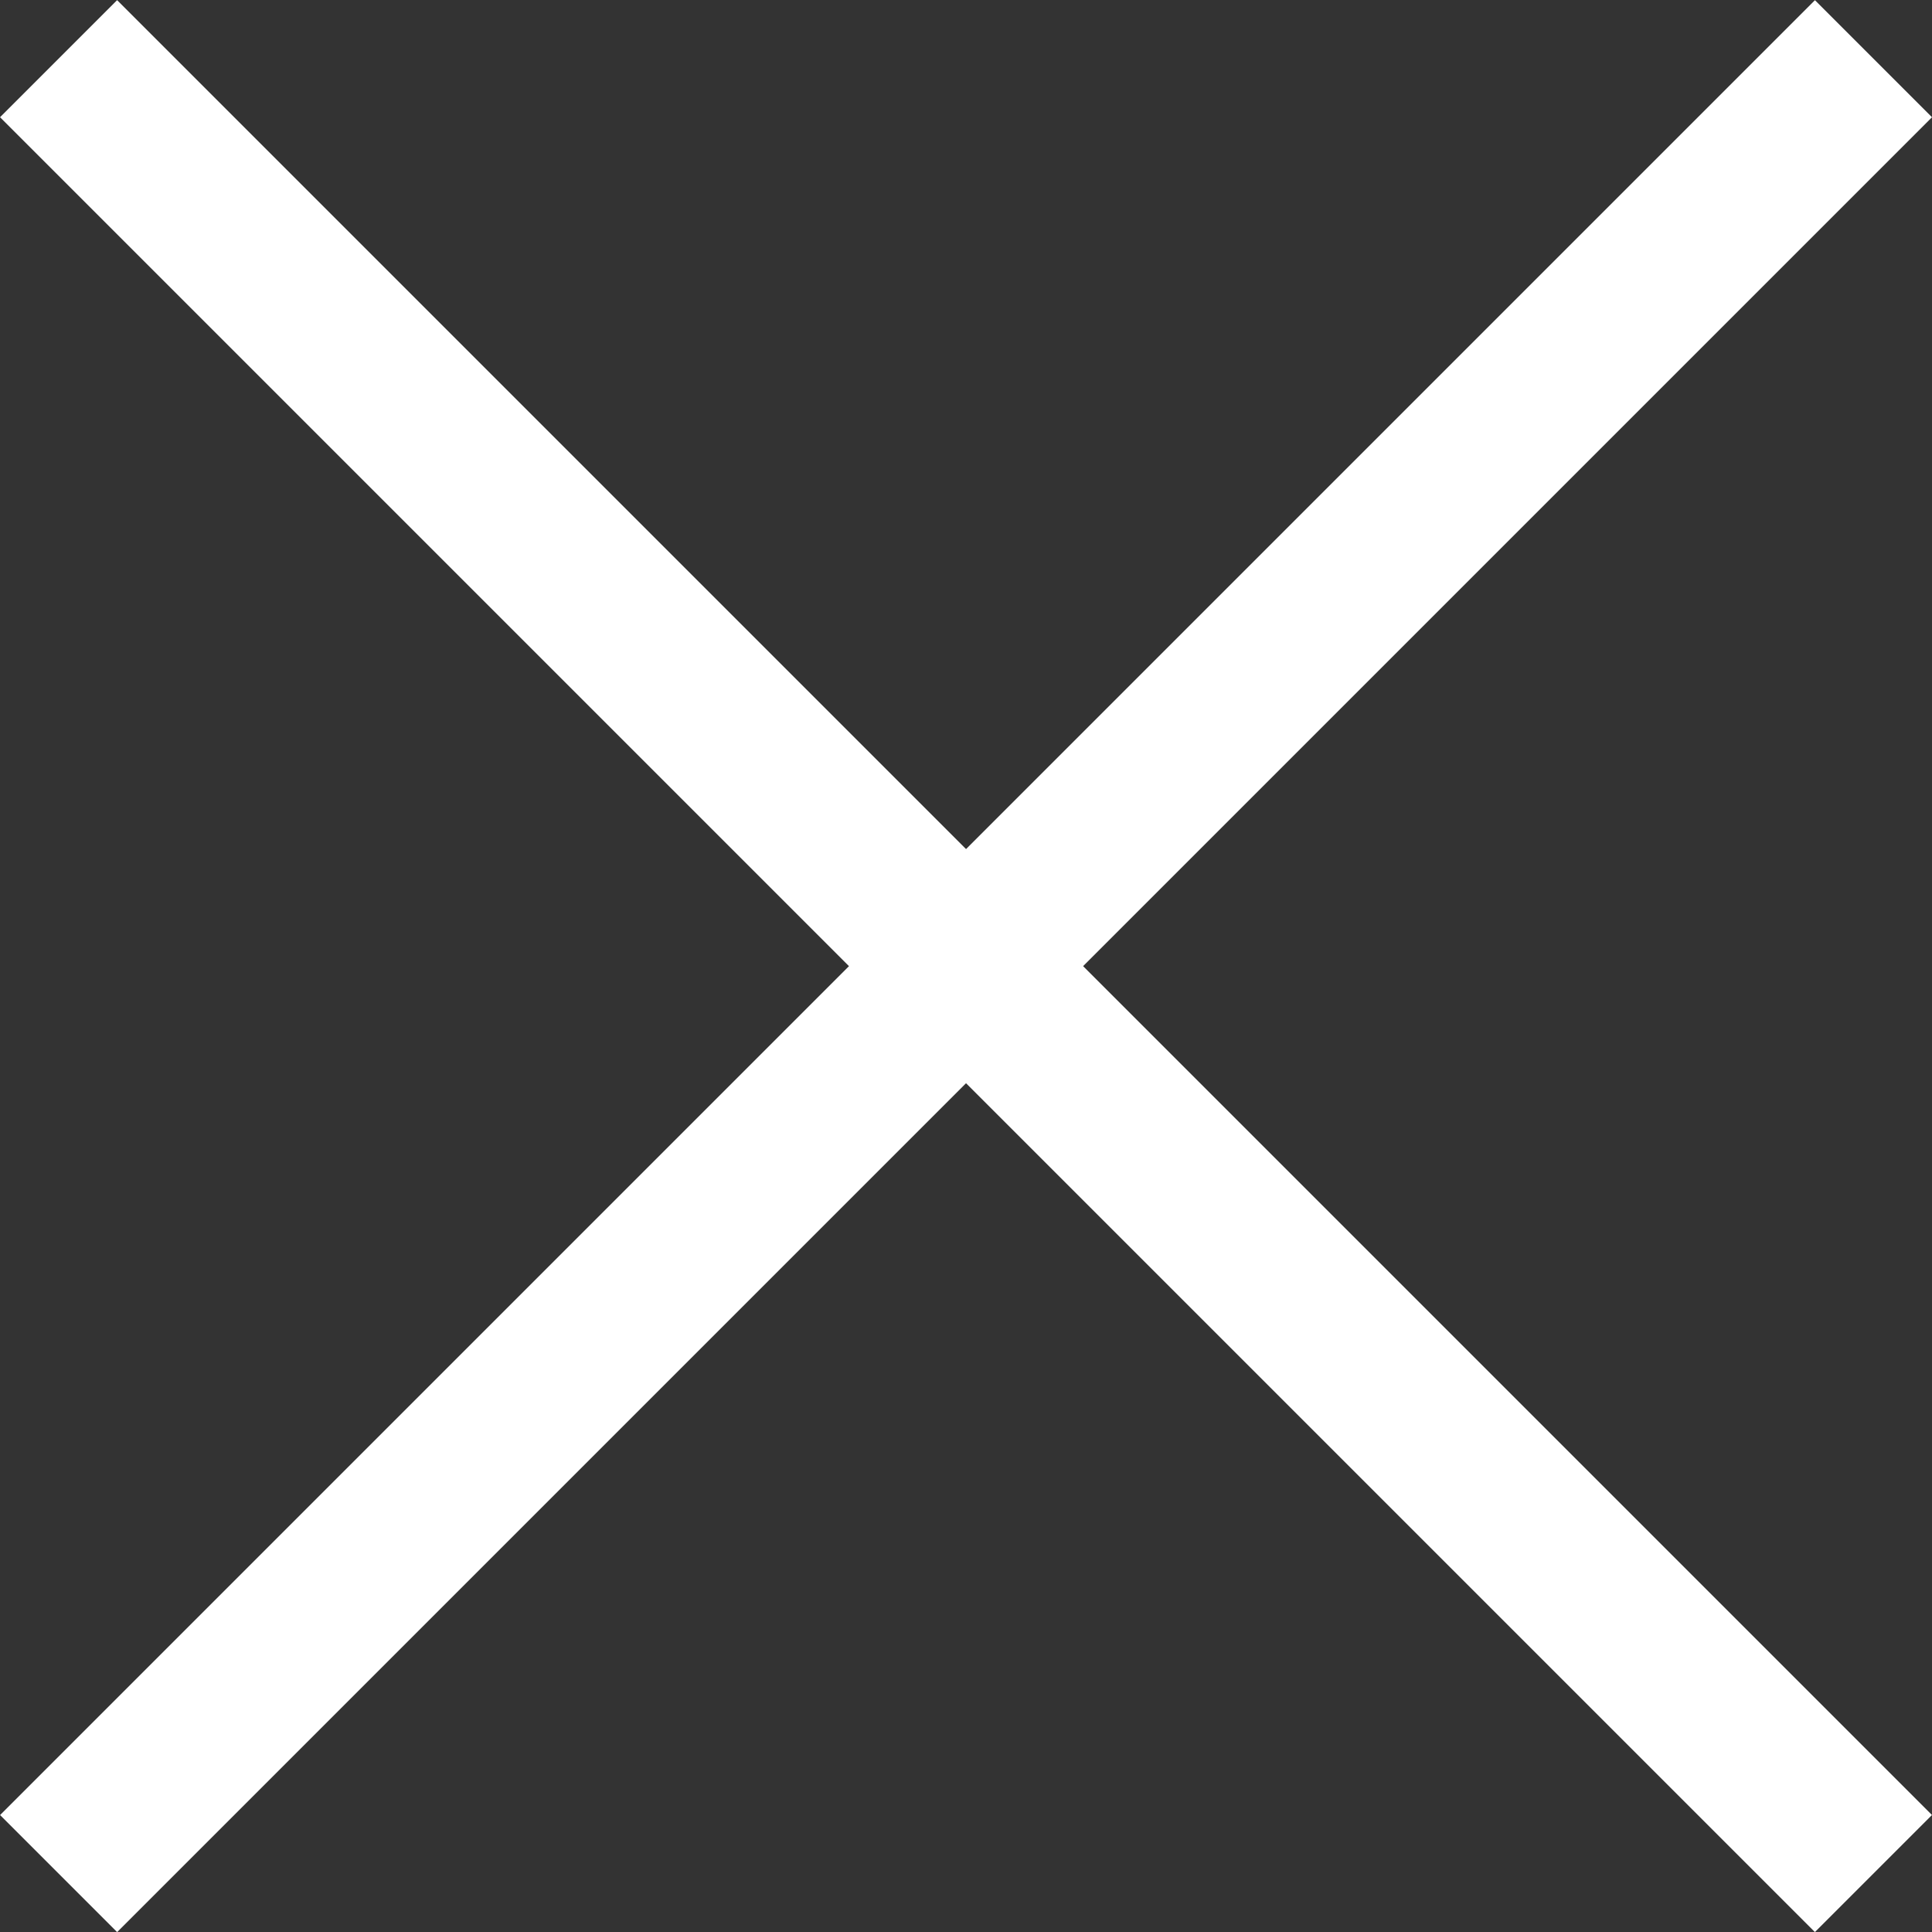
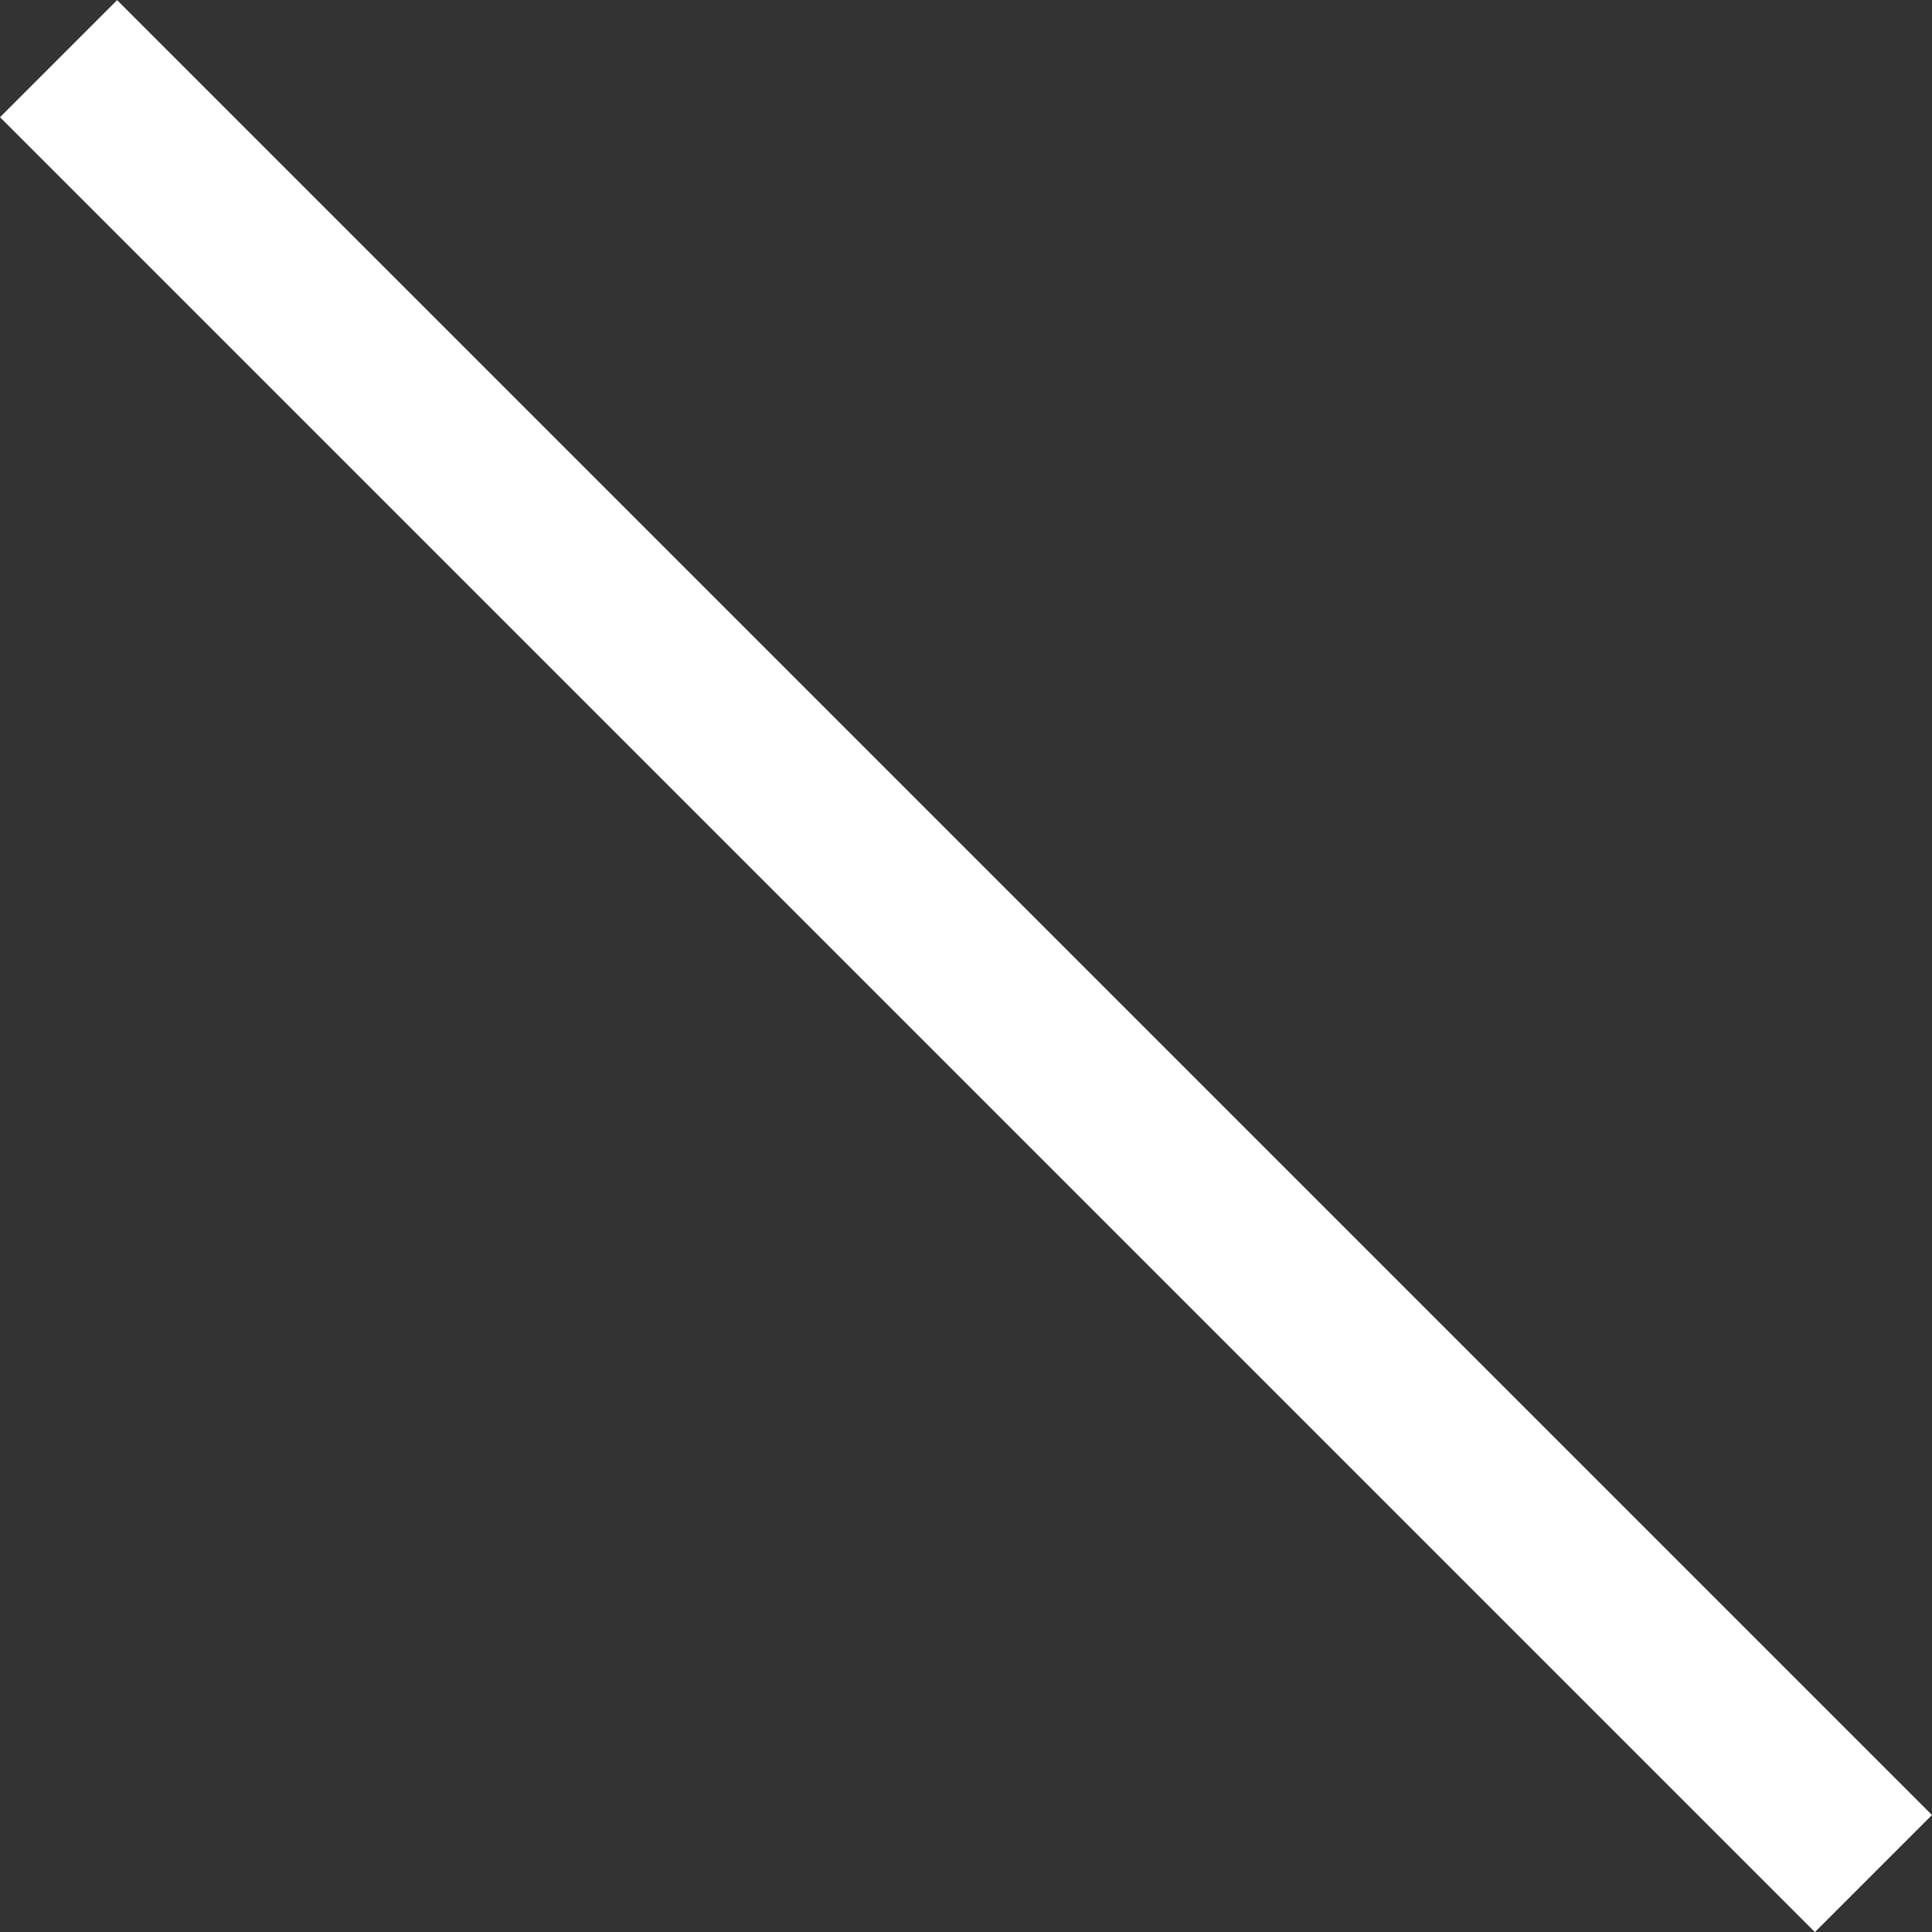
<svg xmlns="http://www.w3.org/2000/svg" width="13" height="13.001" viewBox="0 0 13 13.001">
  <rect x="0" y="0" width="13" height="13.001" fill="#333333" stroke="none" />
  <g id="Componente_29_25" data-name="Componente 29 – 25" transform="translate(0 0.001)">
    <g id="Grupo_4963" data-name="Grupo 4963" transform="translate(-260.666 -134.665)">
      <rect id="Rectángulo_2180" data-name="Rectángulo 2180" width="17.27" height="1.114" transform="translate(261.454 134.665) rotate(45)" fill="#fff" />
-       <rect id="Rectángulo_2181" data-name="Rectángulo 2181" width="17.27" height="1.114" transform="translate(273.666 135.453) rotate(135)" fill="#fff" />
    </g>
  </g>
</svg>